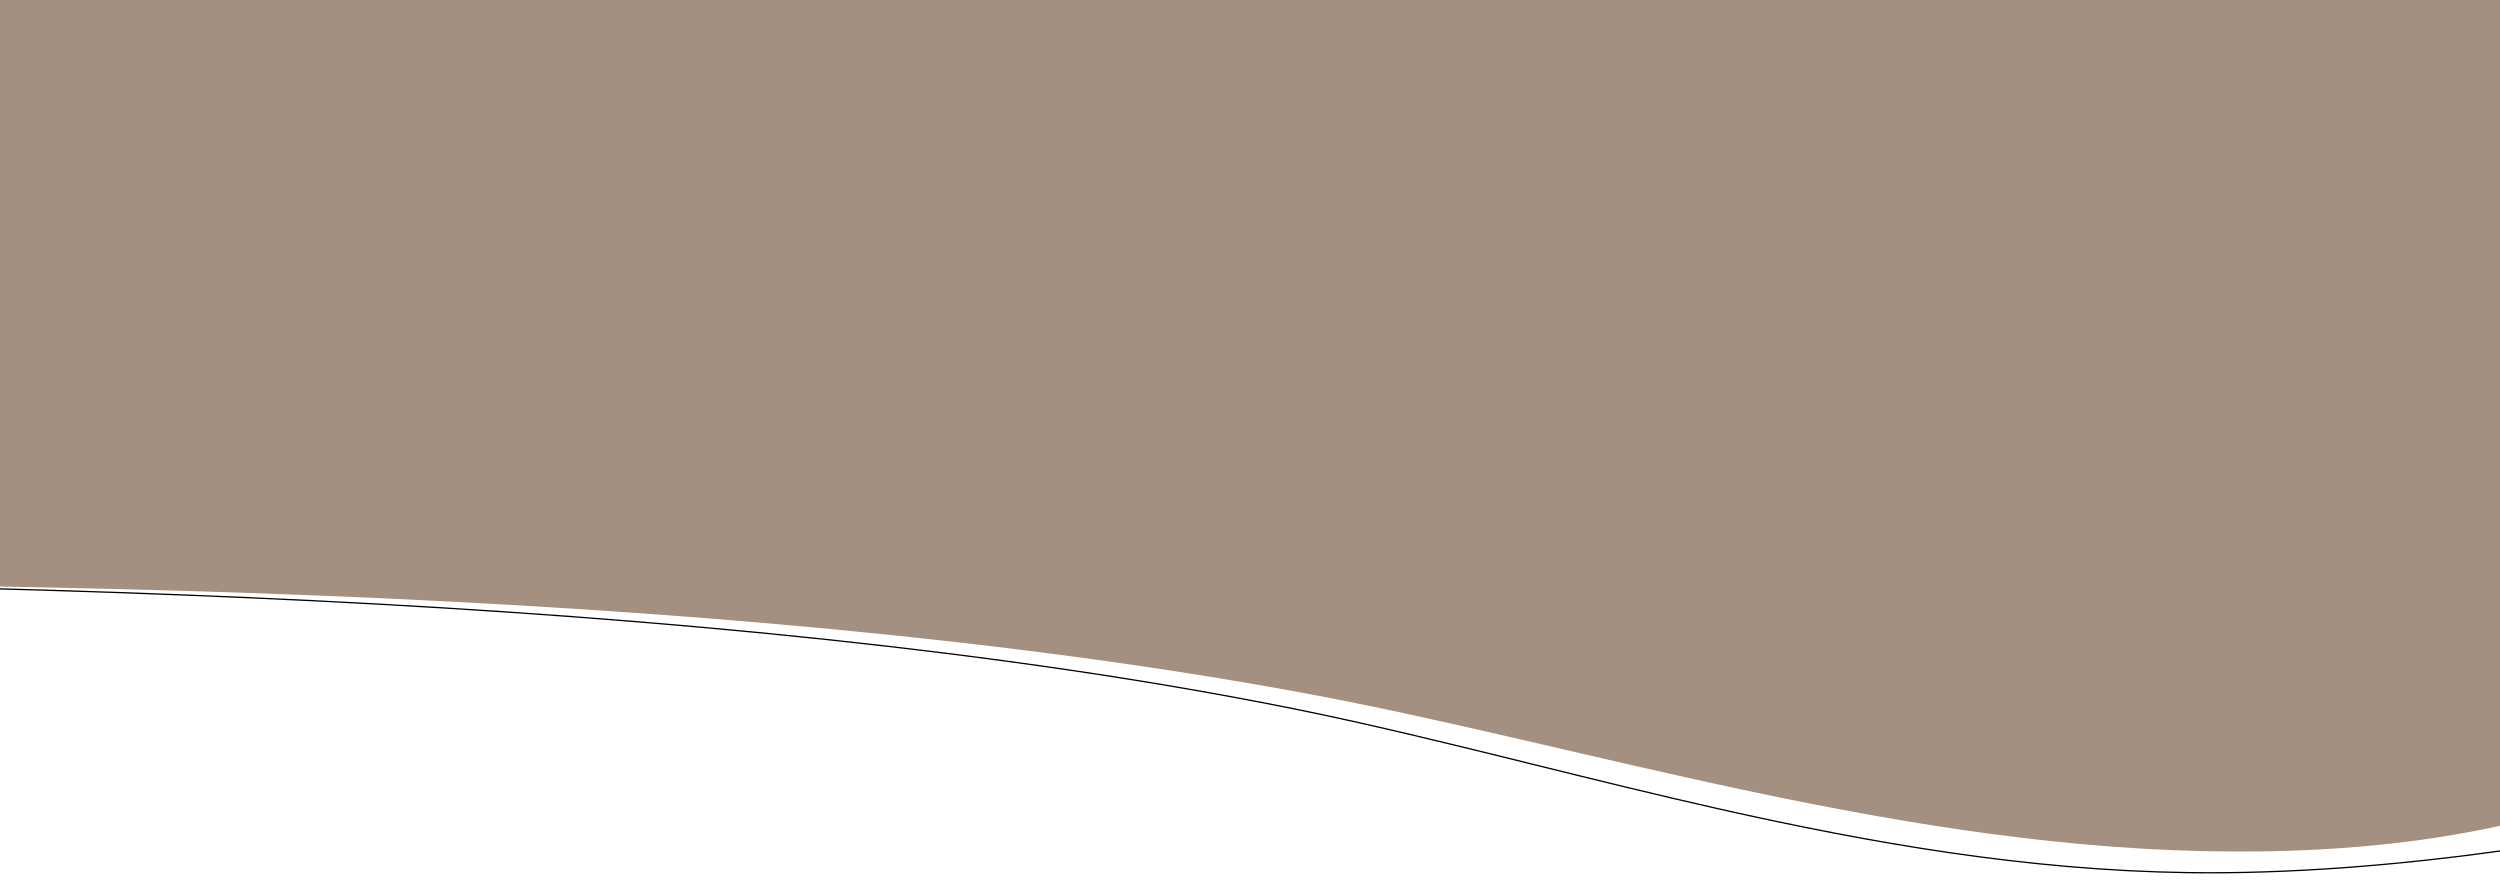
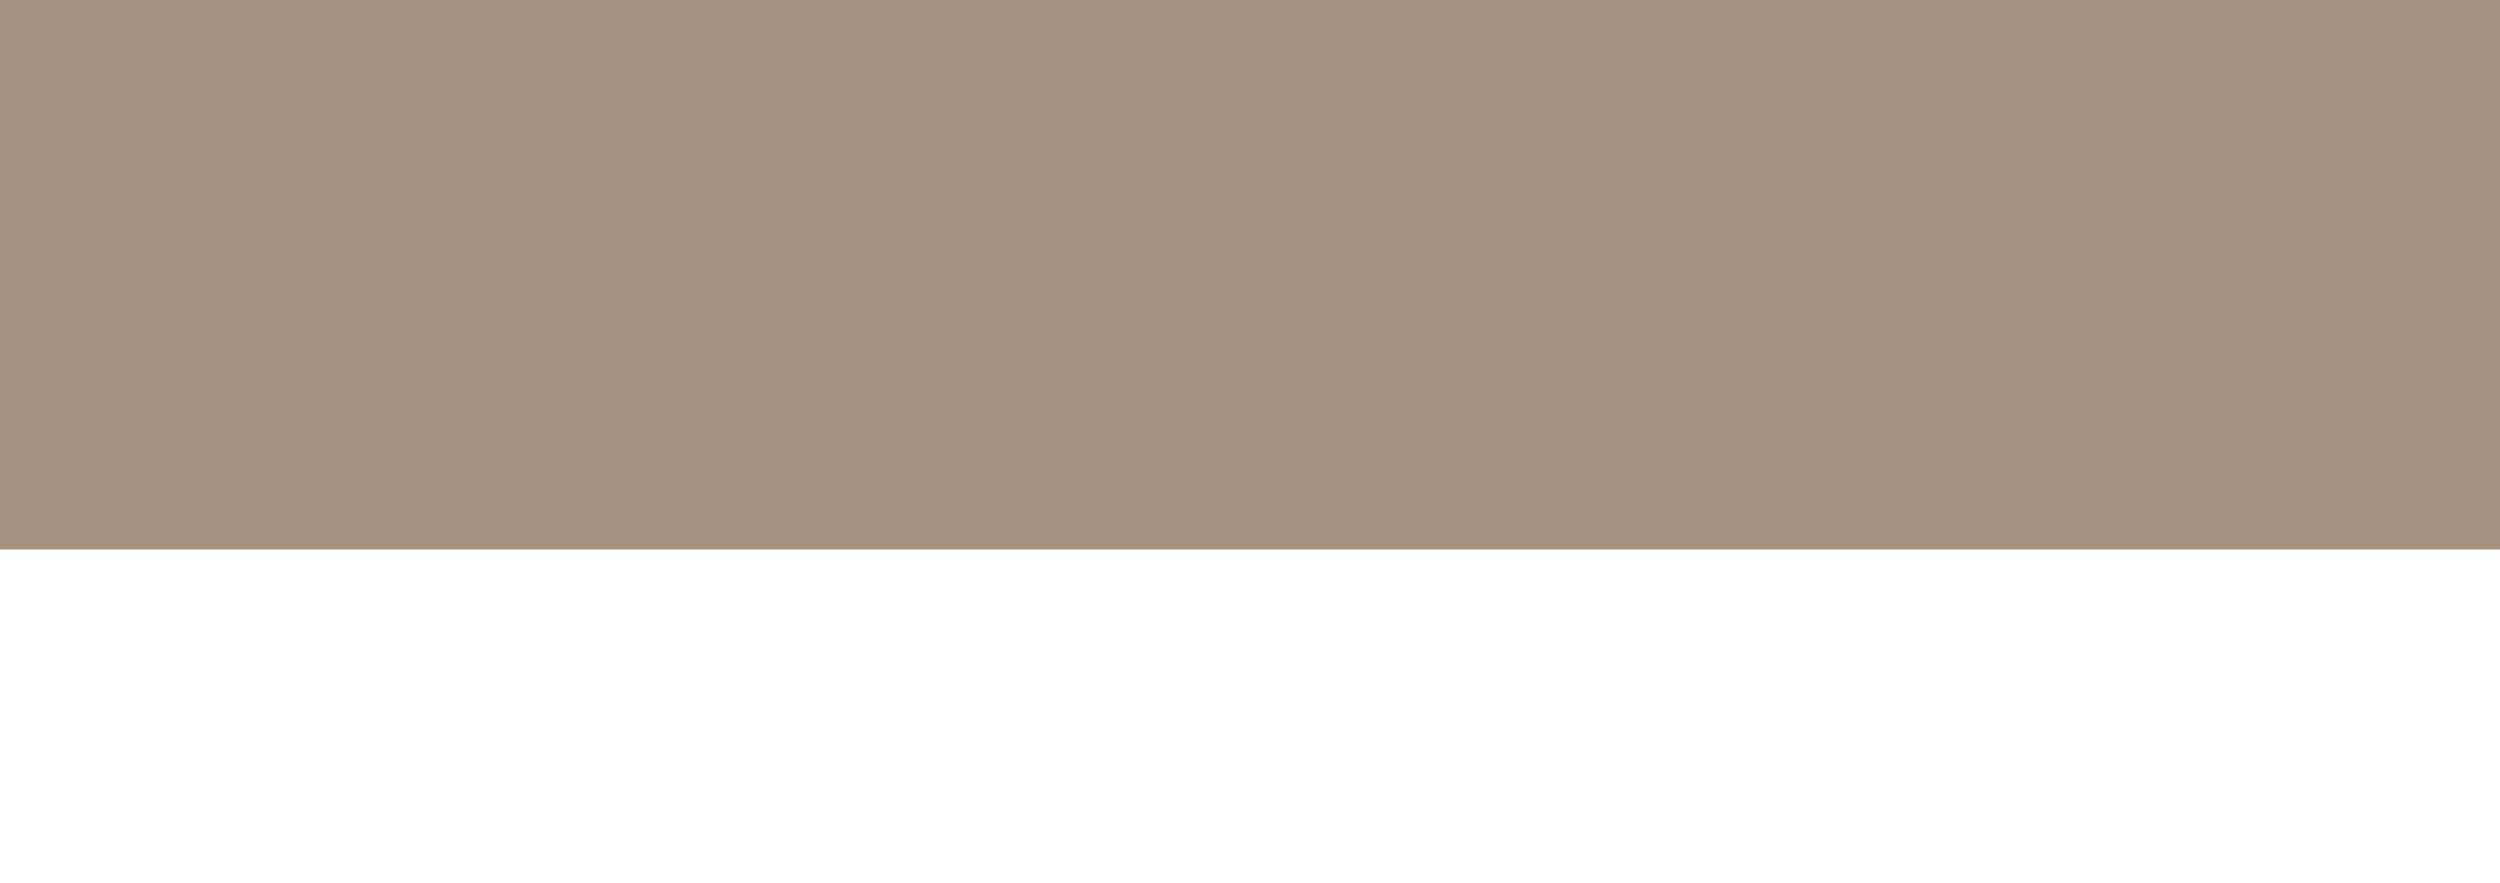
<svg xmlns="http://www.w3.org/2000/svg" width="1920" height="678" viewBox="0 0 1920 678" fill="none">
-   <path d="M240.517 461.347C-21.901 448.368 -289.461 446.44 -555.731 444.522C-561.159 444.483 -566.588 444.444 -572.015 444.404C-569.992 264.371 -572.17 171.311 -576.263 119.584C-578.311 93.697 -580.84 78.146 -583.567 67.219C-585.733 58.543 -588.024 52.783 -590.281 47.109C-590.775 45.867 -591.267 44.63 -591.756 43.367C-462.25 43.685 -333.029 47.303 -203.803 50.953L-200.165 51.056C-71.894 54.679 56.385 58.302 184.943 58.726C444.479 59.583 718.444 45.563 912.392 -1.525C960.651 -13.277 1002.91 -26.864 1045.11 -40.431C1052.63 -42.847 1060.14 -45.263 1067.69 -47.668C1117.6 -63.575 1168.91 -79 1231.37 -90.93L1231.31 -91.419L1231.37 -90.93C1303.42 -104.732 1459.26 -113.741 1617.55 -116.909C1775.83 -120.077 1936.49 -117.403 2018.16 -107.854C2184.96 -88.491 2291.25 27.095 2354.72 150.985C2386.45 212.926 2407.46 276.923 2419.98 331.966C2432.49 387.019 2436.5 433.078 2434.24 459.145C2433.2 471.075 2425.52 483.42 2412.15 495.904C2398.77 508.381 2379.77 520.941 2356.2 533.293C2309.07 557.995 2243.81 581.819 2169.21 602.479C2020.01 643.8 1833.56 672.44 1680.38 670.179L1680.33 670.677L1680.38 670.179C1556.59 668.456 1436.47 647.387 1321.56 621.563C1272.76 610.597 1224.89 598.77 1178.07 587.204C1114.67 571.54 1053.21 556.356 994.013 544.437C773.147 499.884 508.437 474.598 240.517 461.347Z" stroke="black" />
  <rect x="-1" width="1923" height="422" fill="#A39081" />
-   <path d="M-586.569 448.158C-311.132 447.411 -34.222 446.414 238.269 457.129C510.761 467.844 781.042 490.769 1008.61 533.629C1220.71 573.499 1463.74 652.989 1714.88 653.986C2025.67 655.481 2174.43 536.37 2174.43 438.191C2174.43 332.287 2103.73 234.356 1762.01 198.474C1594.83 180.781 1395.99 188.257 1252.38 217.661C1127.92 243.078 1049.85 282.2 937.173 311.355C744.956 360.943 468.782 377.888 205.865 379.632C-57.053 381.376 -319.97 369.914 -582.887 371.907C-568.894 401.56 -554.901 413.521 -586.569 448.158Z" fill="#A39081" />
</svg>